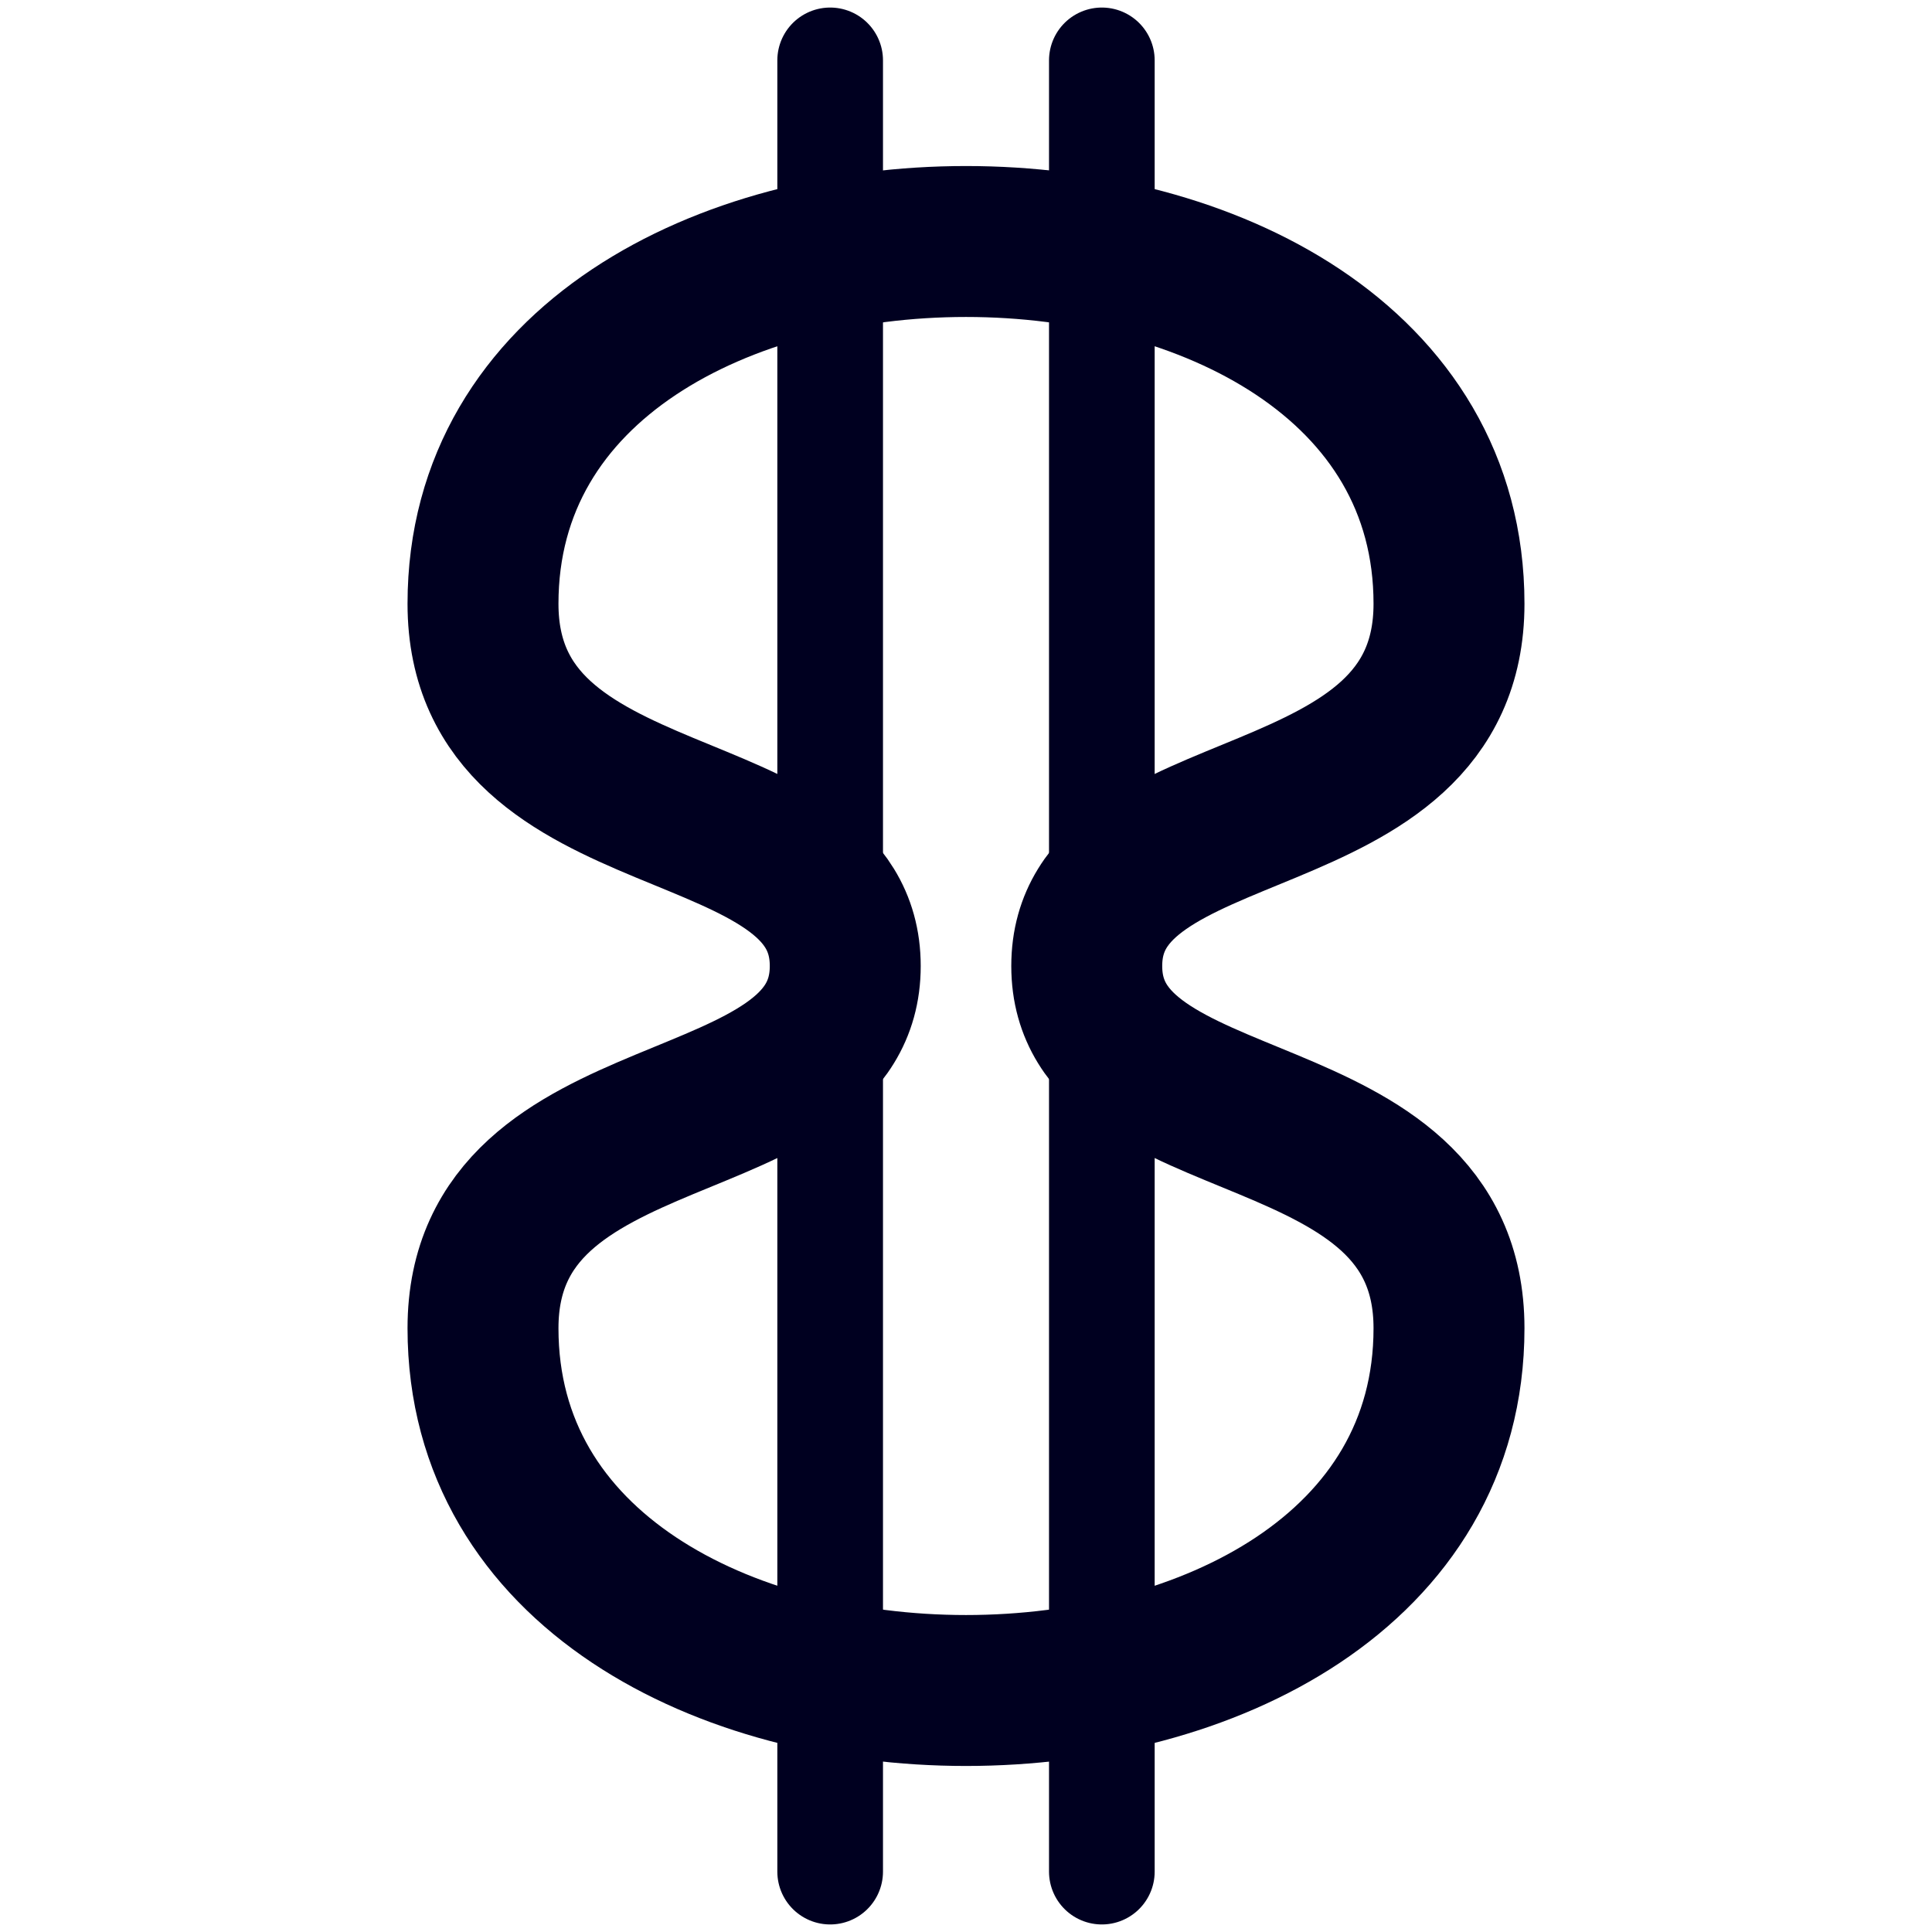
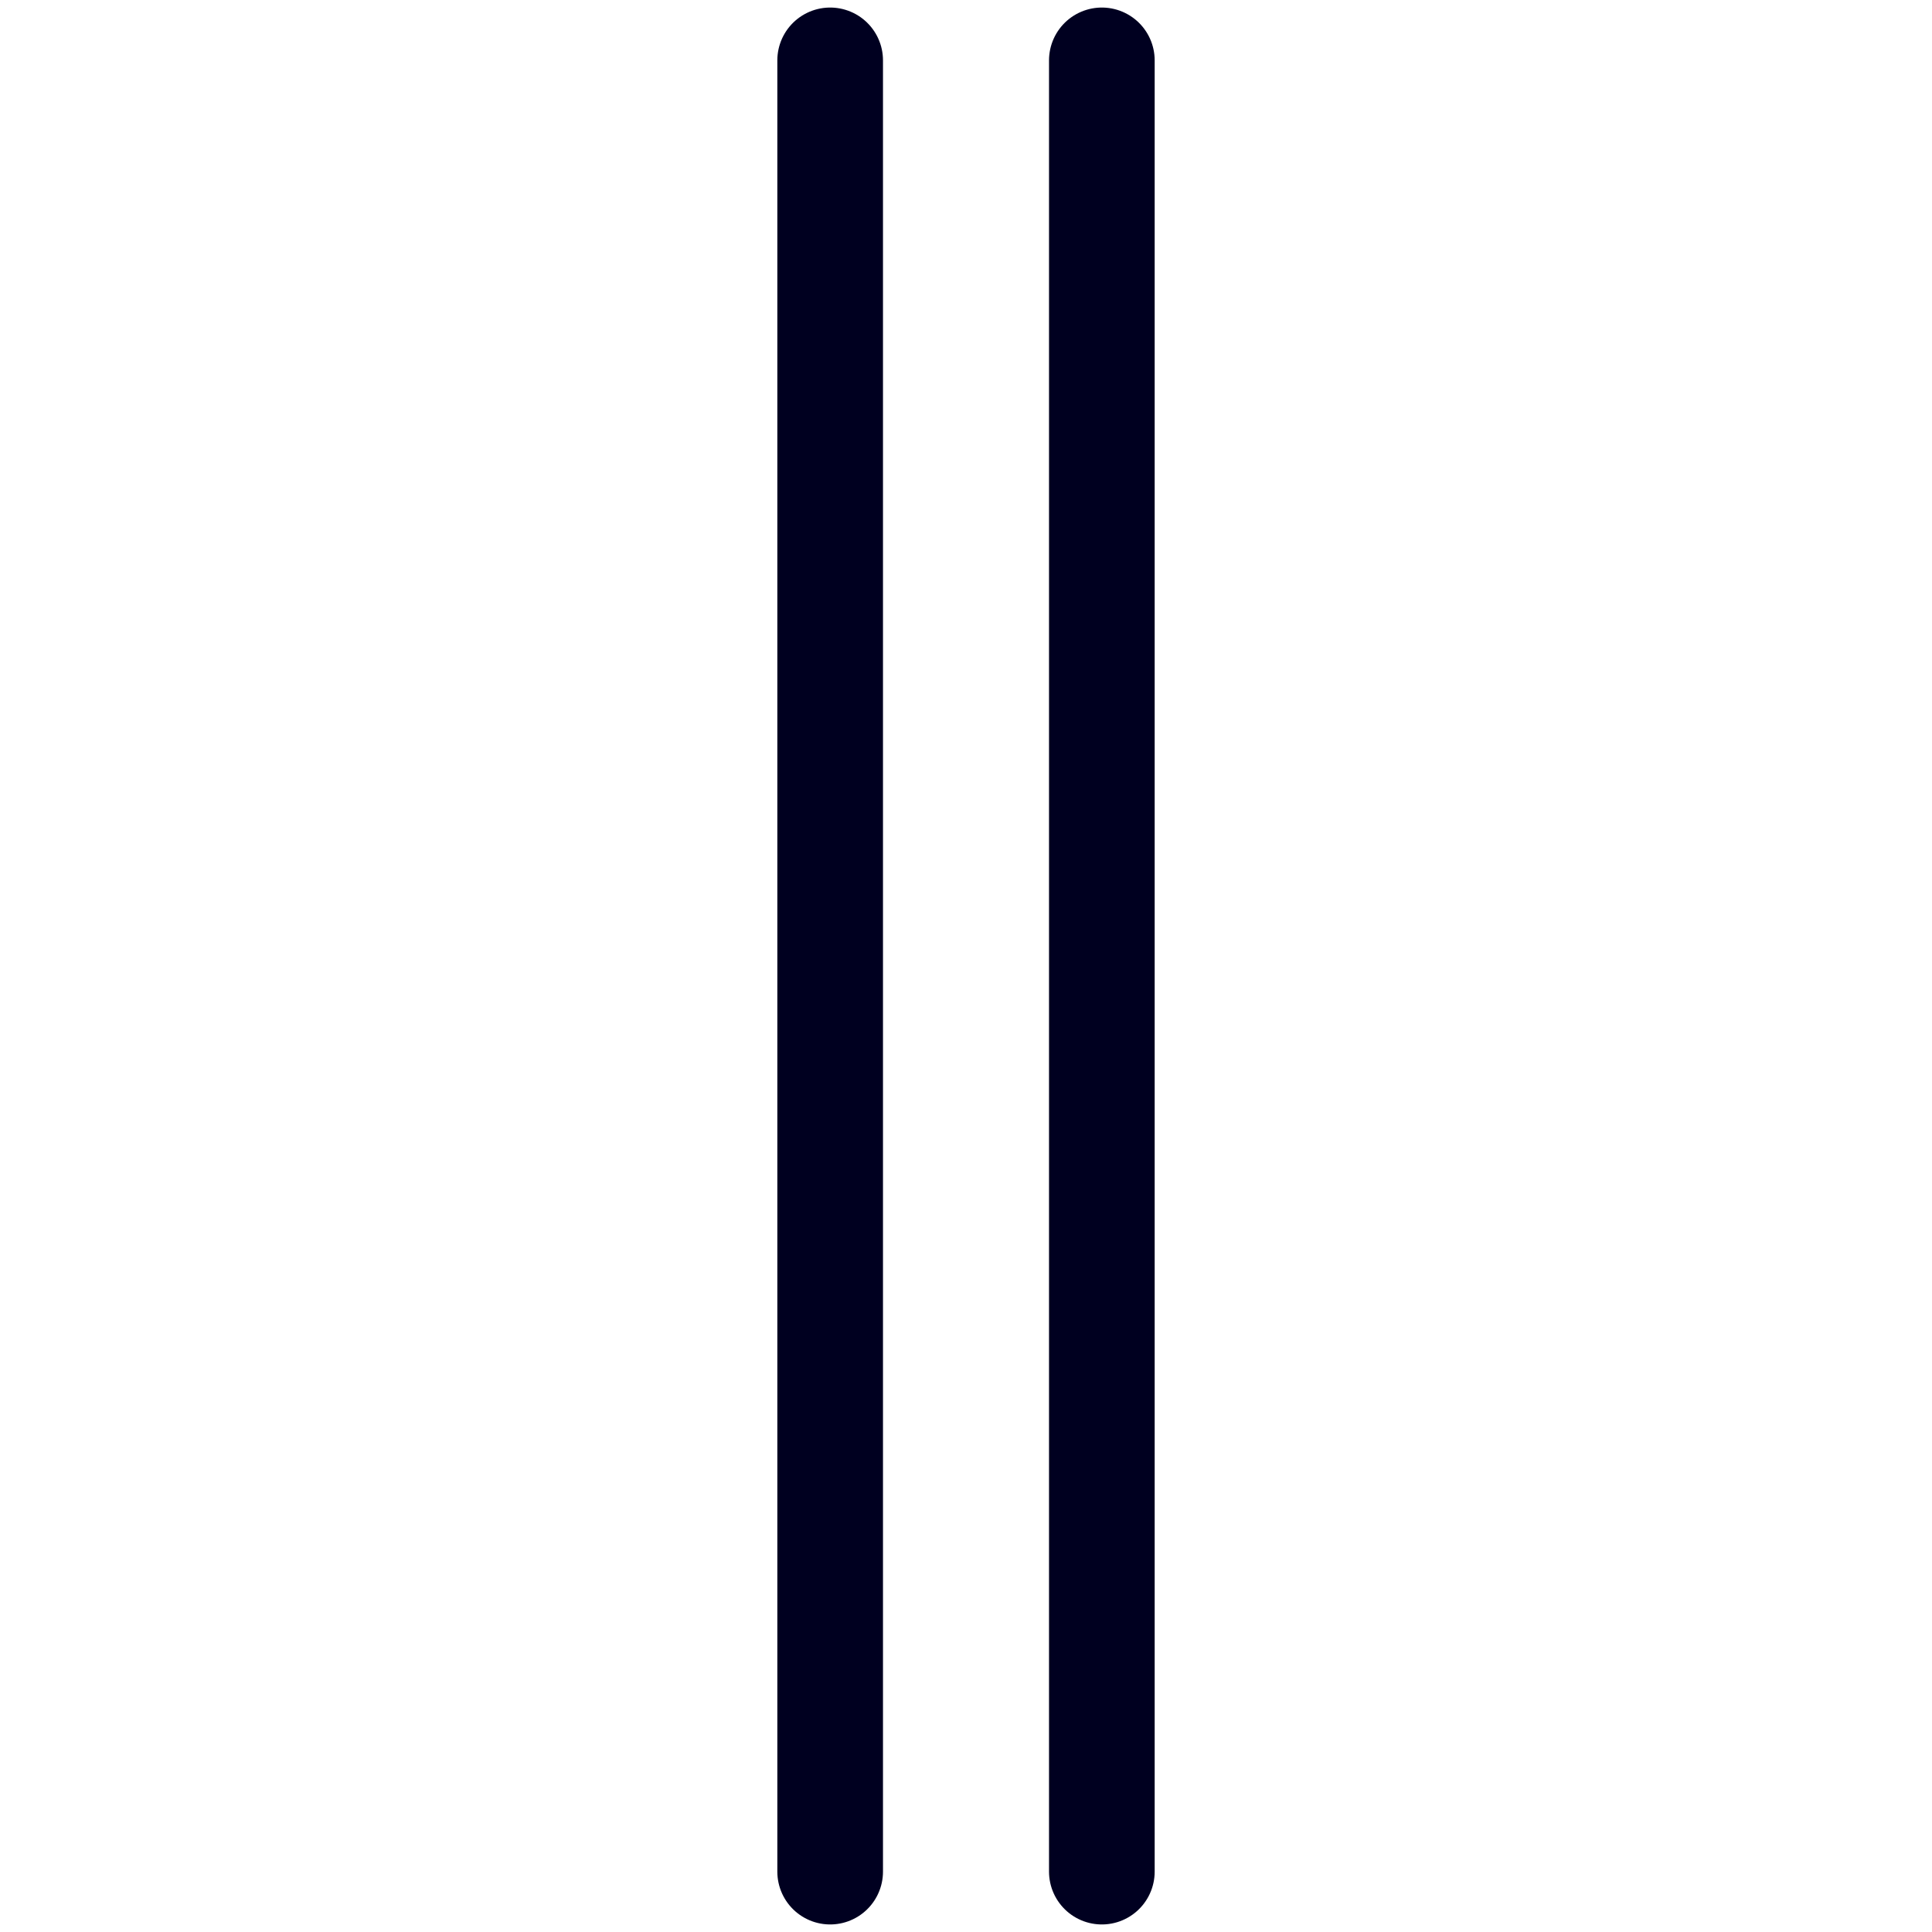
<svg xmlns="http://www.w3.org/2000/svg" viewBox="0 0 32 32" stroke="#000020">
-   <path d="M 14 16  C 14 13 8 14 8 10  C 8 2 24 2 24 10  C 24 14 18 13 18 16  C 18 19 24 18 24 22  C 24 30 8 30 8 22  C 8 18 14 19 14 16" fill="none" stroke-width="2.5" />
  <path d="M 13.75 1 V 31 M 18.25 1 V 31" stroke-width="1.75" stroke-linecap="round" />
</svg>